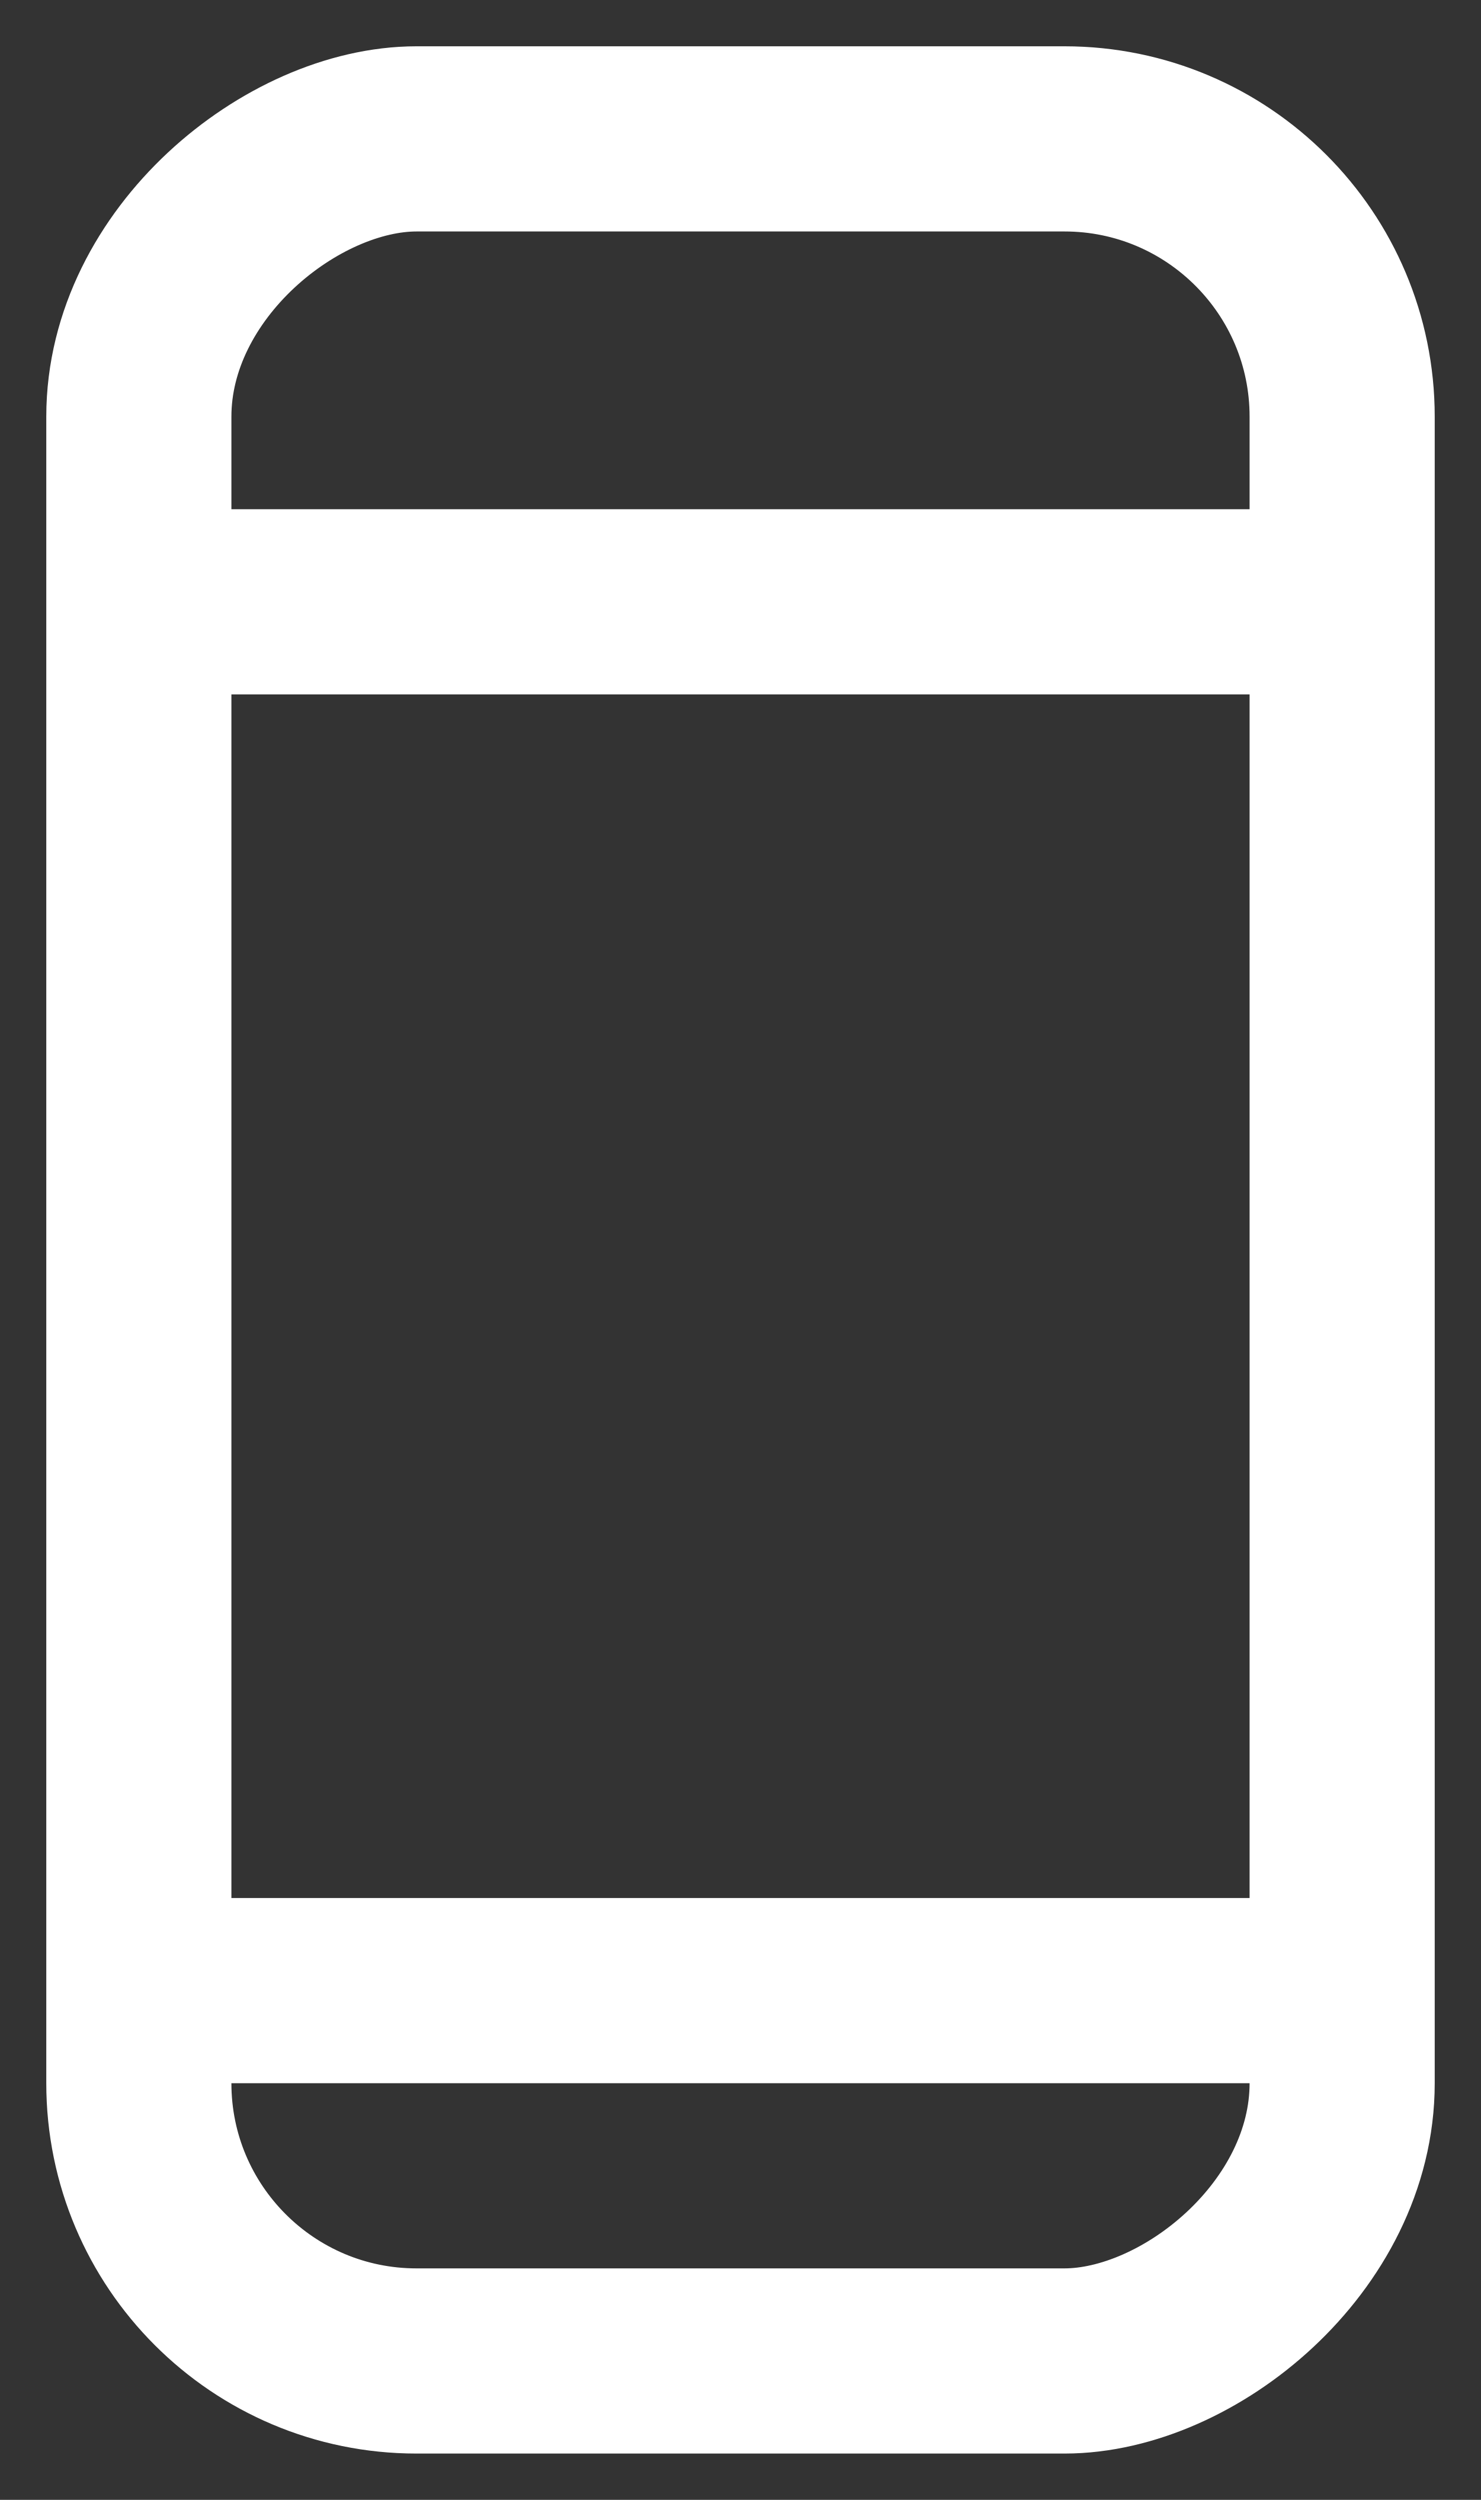
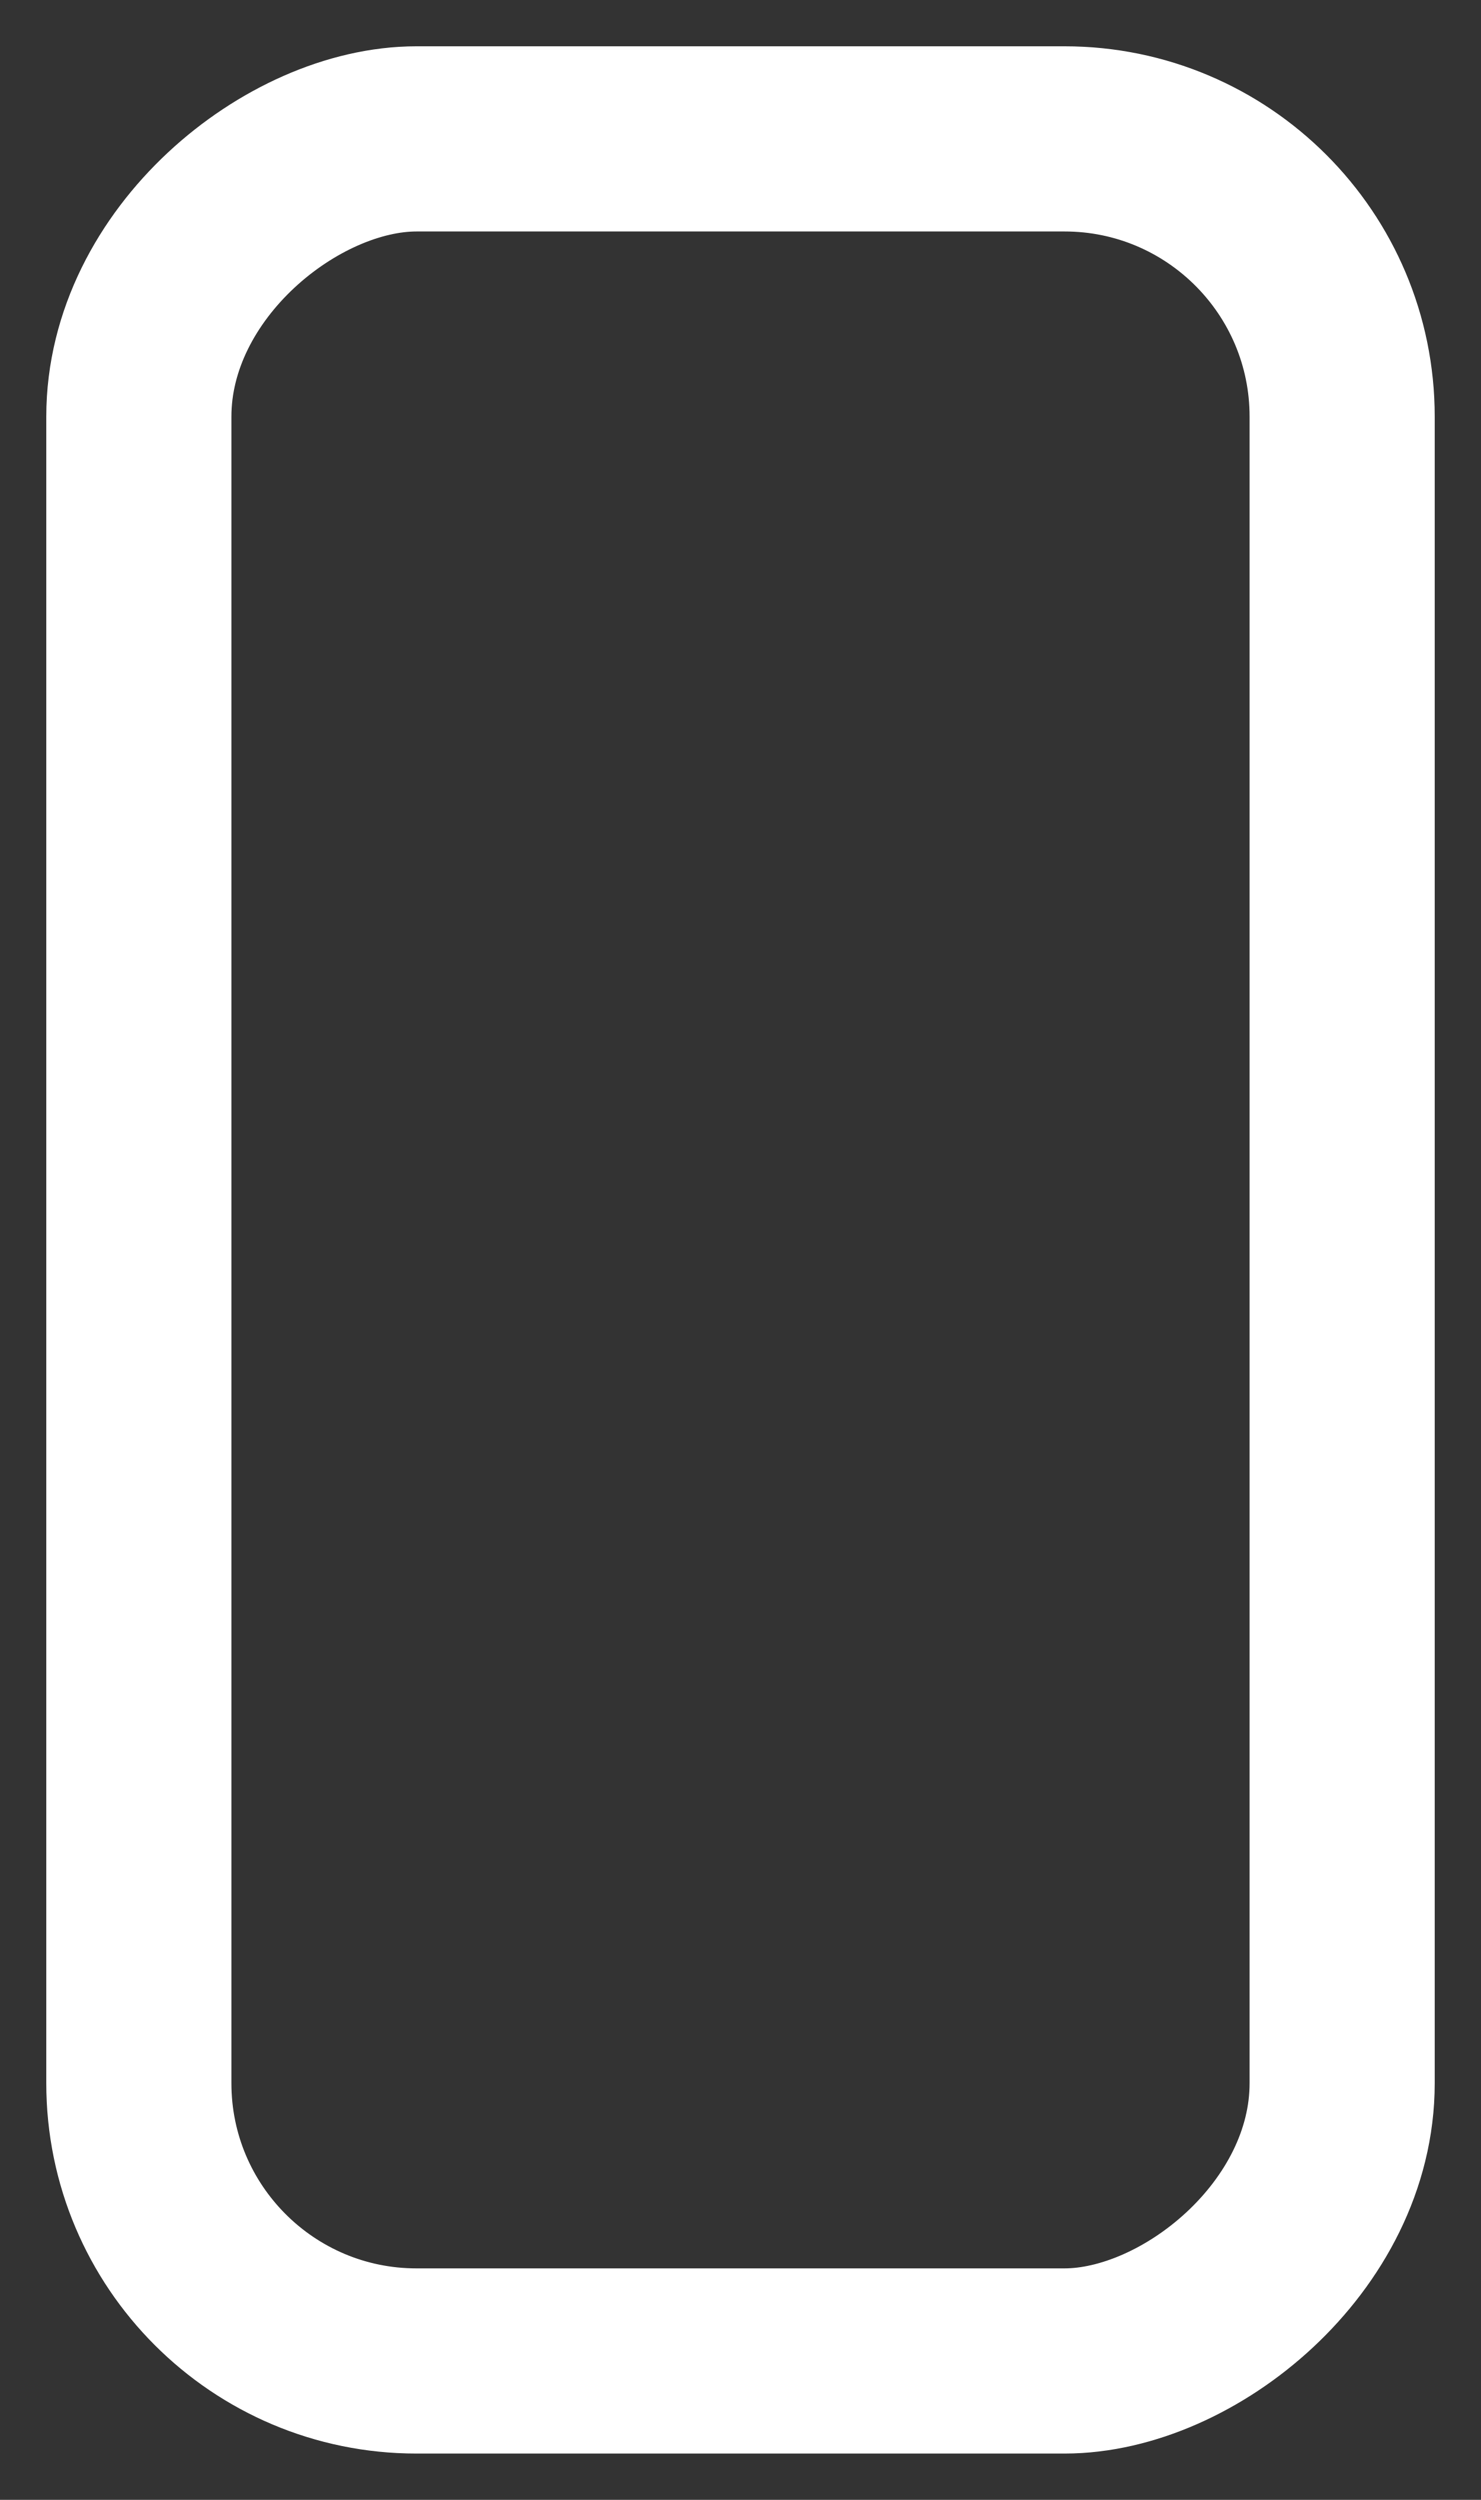
<svg xmlns="http://www.w3.org/2000/svg" width="16" height="27" viewBox="0 0 16 27">
  <rect x="0" y="0" width="16" height="27" fill="#333333" stroke="none" />
  <g fill="none" fill-rule="evenodd" stroke="#FFF" stroke-width="2">
    <rect width="24" height="13" x="-4" y="7" rx="3" transform="rotate(90 8 13.5)" />
-     <path stroke-linecap="square" d="M2 21.5h11M2 6.5h11" />
  </g>
</svg>